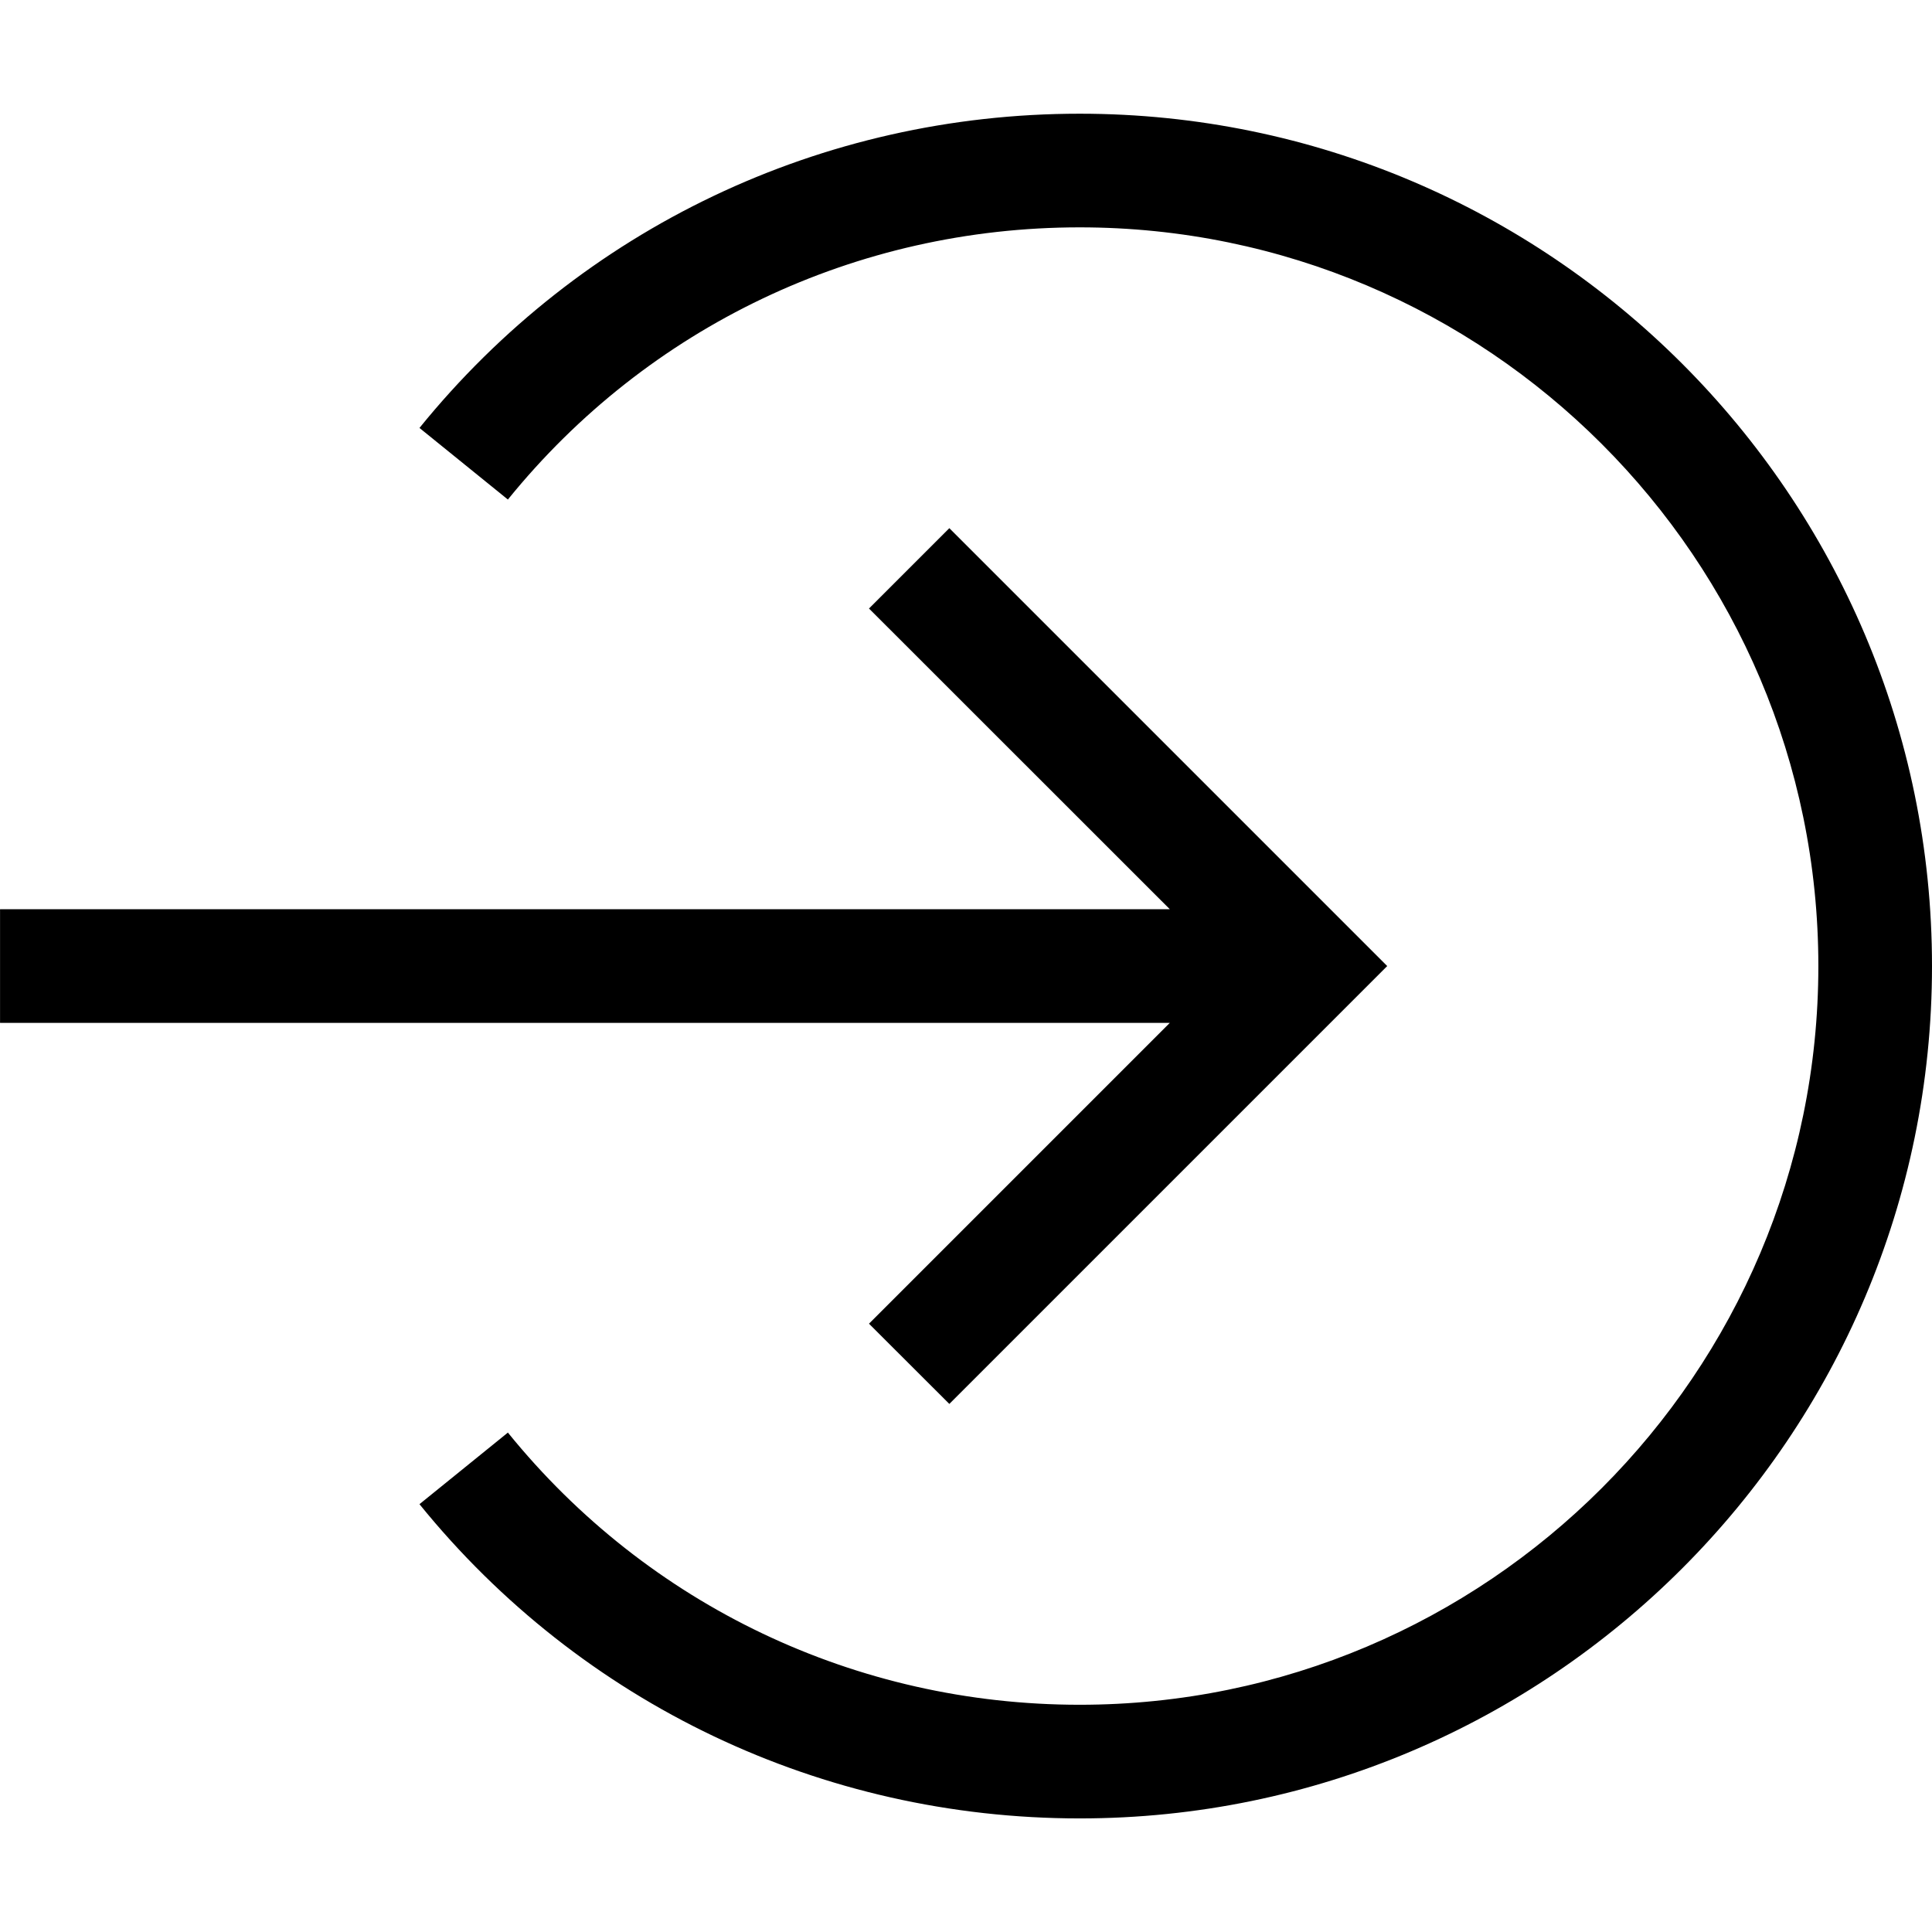
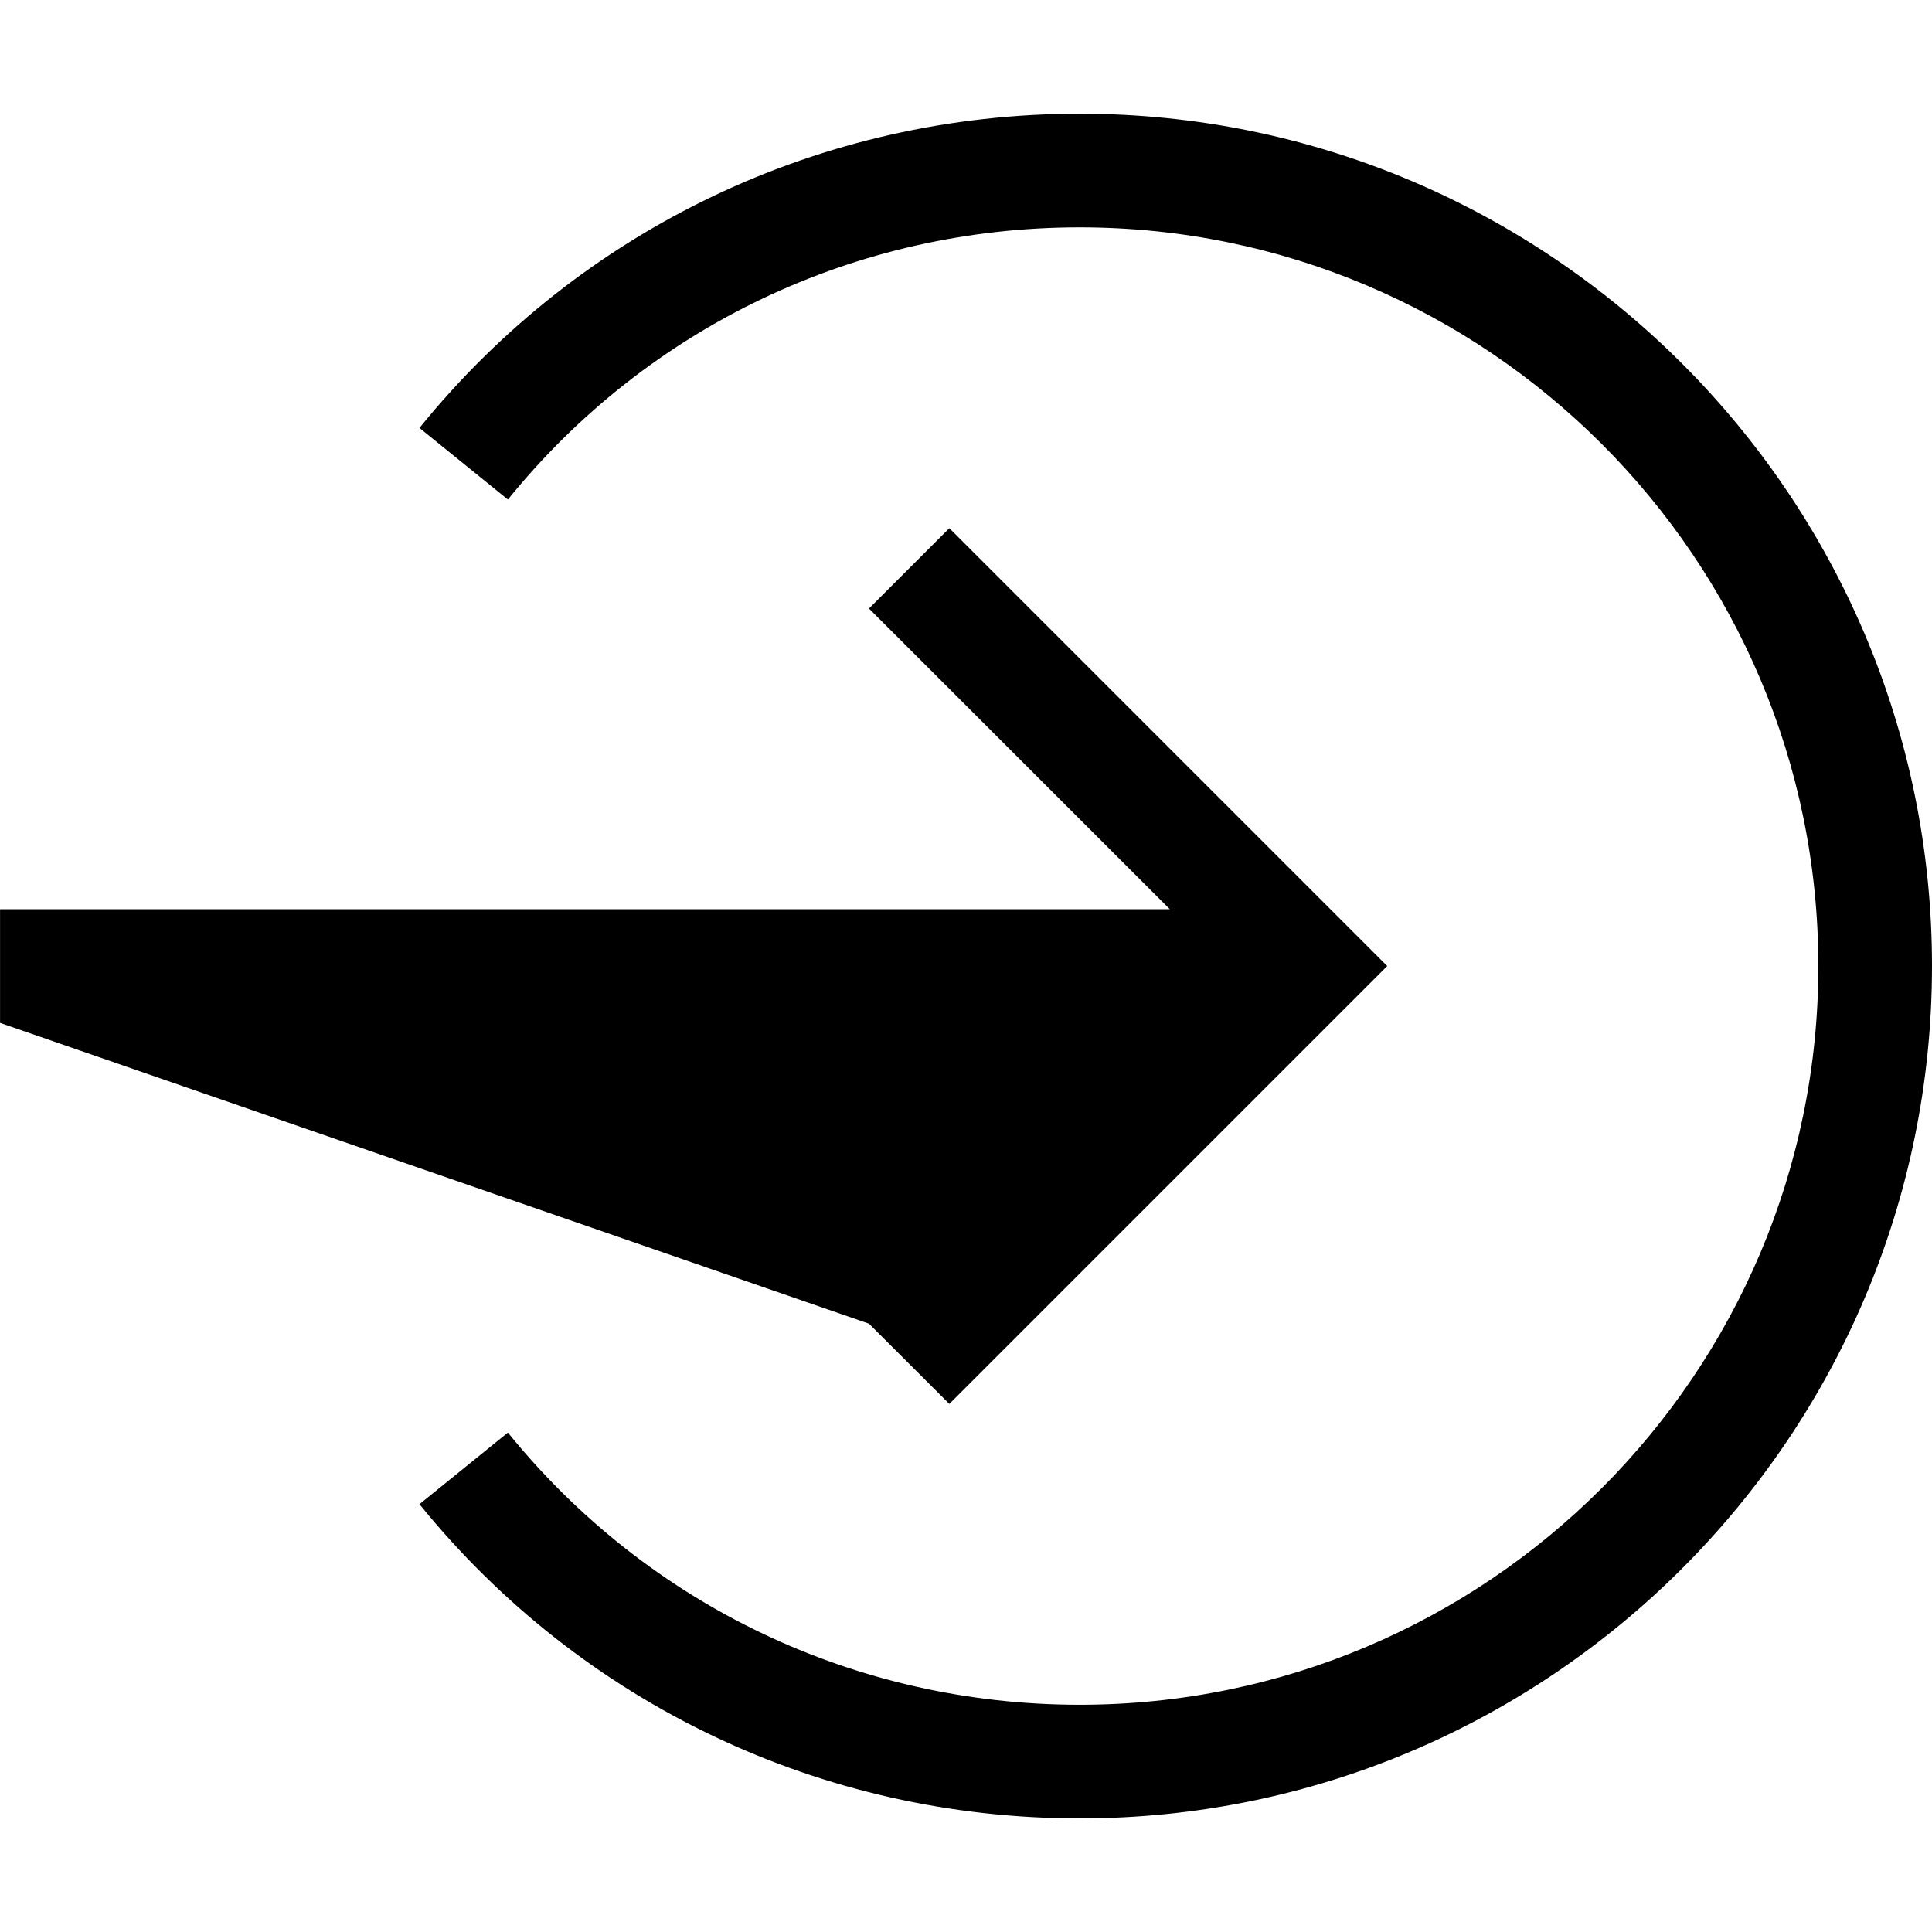
<svg xmlns="http://www.w3.org/2000/svg" viewBox="0 0 1920 1920" version="1.1">
-   <path d="M1072.941,113 C1540.066,113 1920,492.934 1920,960.059 C1920,1427.184 1540.066,1807.118 1072.941,1807.118 C816.791,1807.118 577.694,1693.273 416.866,1494.835 L416.866,1494.835 L504.734,1423.682 C643.991,1595.579 851.012,1694.176 1072.941,1694.176 C1477.722,1694.176 1807.059,1364.84 1807.059,960.059 C1807.059,555.278 1477.722,225.941 1072.941,225.941 C851.012,225.941 643.991,324.539 504.734,496.435 L504.734,496.435 L416.866,425.282 C577.694,226.845 816.791,113 1072.941,113 Z M943.443,524.885 L1378.605,960.048 L943.443,1395.21 L863.593,1315.473 L1162.549,1016.518 L0.045,1016.518 L0.045,903.577 L1162.549,903.577 L863.593,604.735 L943.443,524.885 Z" stroke="none" stroke-width="1" fill-rule="evenodd" />
+   <path d="M1072.941,113 C1540.066,113 1920,492.934 1920,960.059 C1920,1427.184 1540.066,1807.118 1072.941,1807.118 C816.791,1807.118 577.694,1693.273 416.866,1494.835 L416.866,1494.835 L504.734,1423.682 C643.991,1595.579 851.012,1694.176 1072.941,1694.176 C1477.722,1694.176 1807.059,1364.84 1807.059,960.059 C1807.059,555.278 1477.722,225.941 1072.941,225.941 C851.012,225.941 643.991,324.539 504.734,496.435 L504.734,496.435 L416.866,425.282 C577.694,226.845 816.791,113 1072.941,113 Z M943.443,524.885 L1378.605,960.048 L943.443,1395.21 L863.593,1315.473 L0.045,1016.518 L0.045,903.577 L1162.549,903.577 L863.593,604.735 L943.443,524.885 Z" stroke="none" stroke-width="1" fill-rule="evenodd" />
</svg>